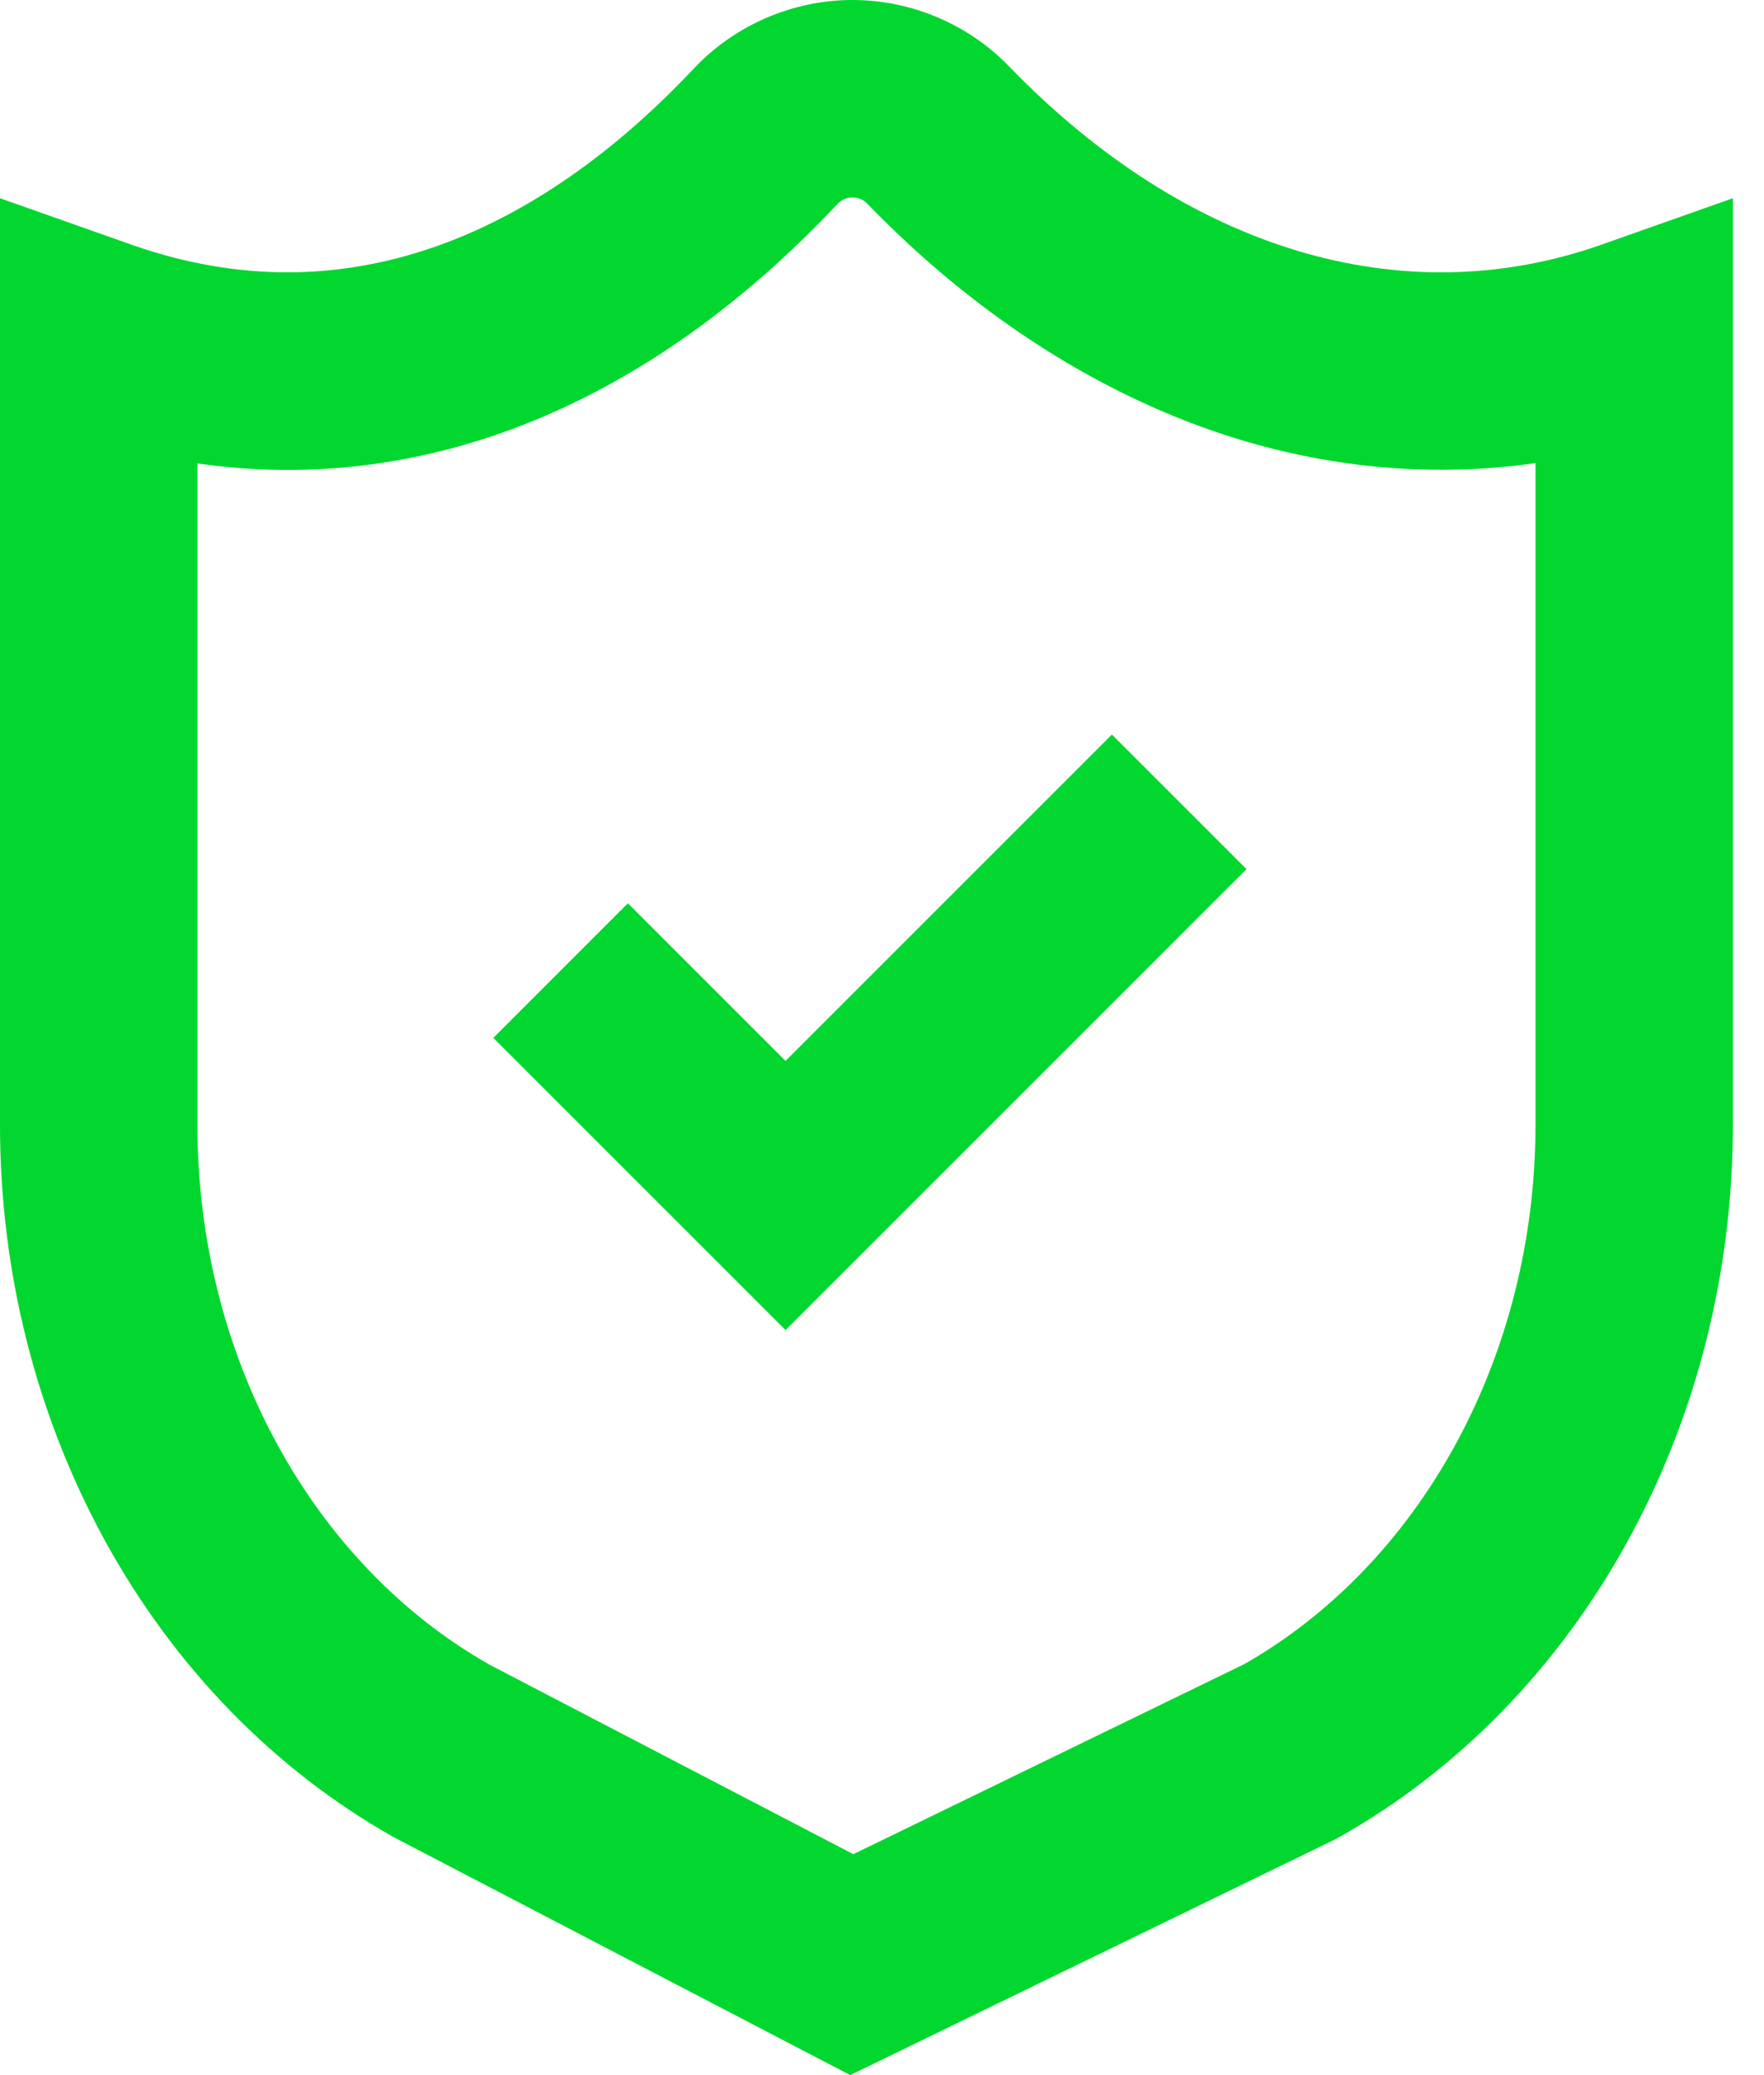
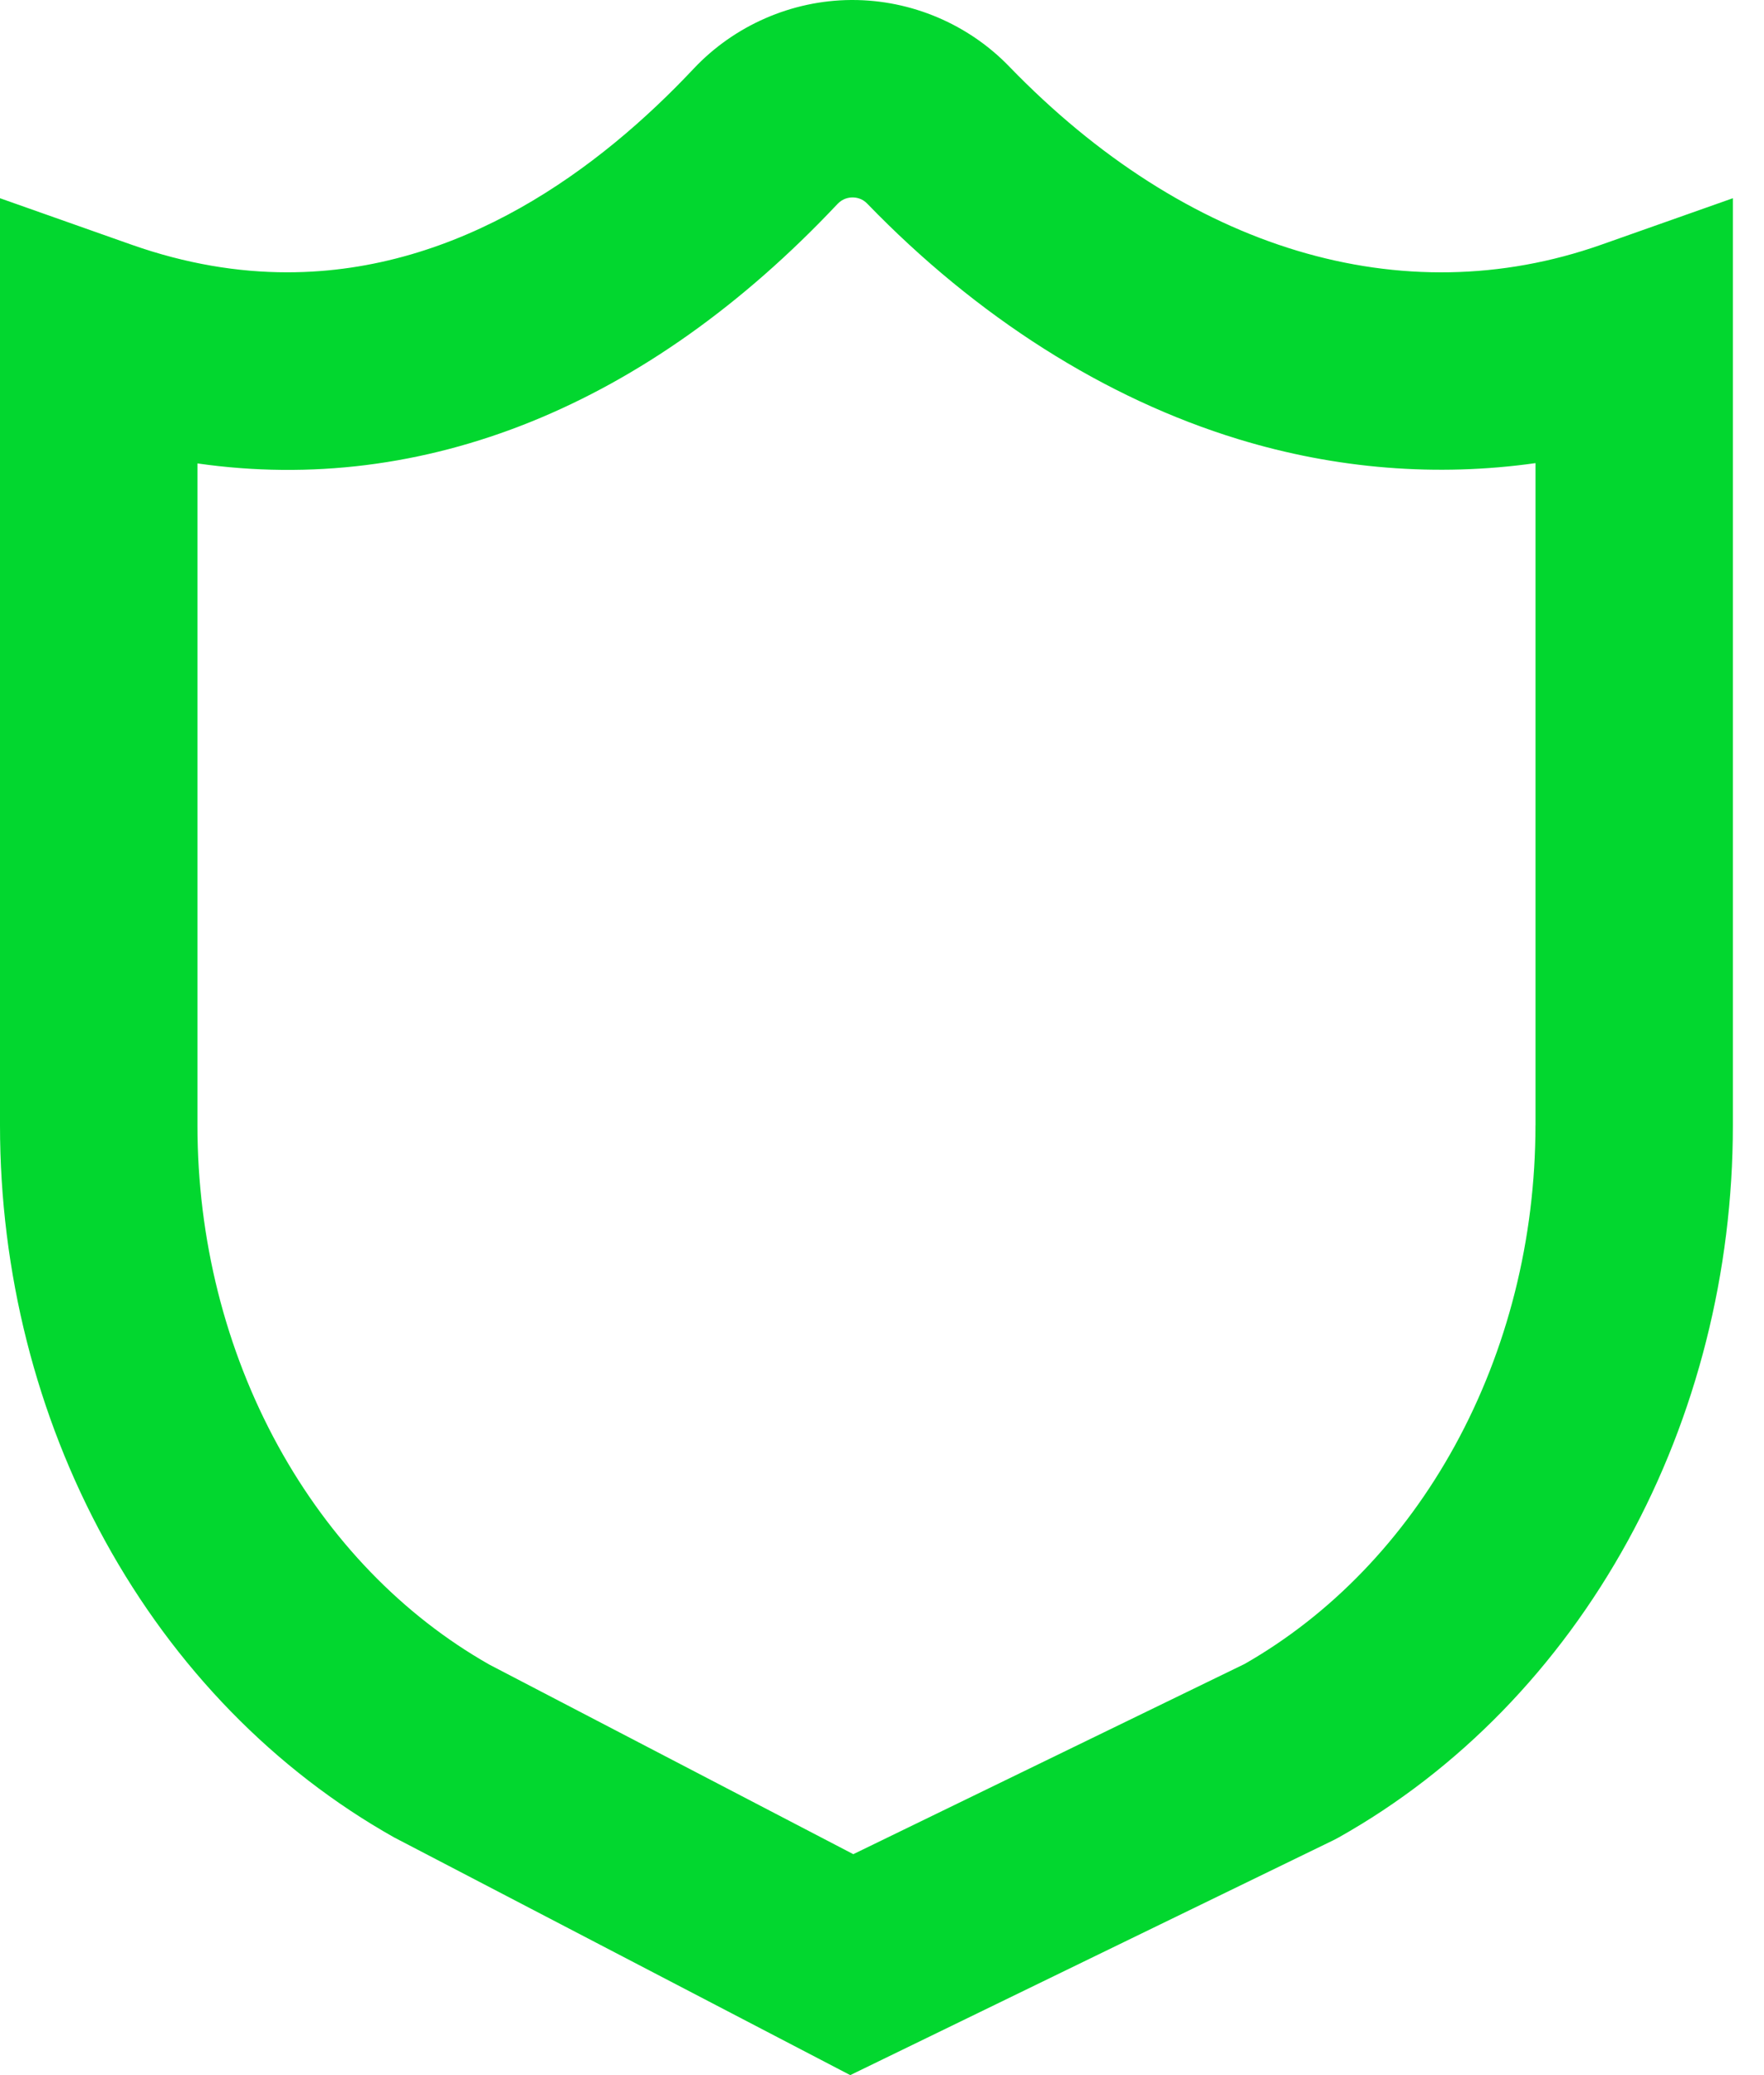
<svg xmlns="http://www.w3.org/2000/svg" width="34" height="40" viewBox="0 0 34 40" fill="none">
  <path d="M30.864 4.717C27.029 6.07 22.869 4.817 19.451 1.281C18.663 0.466 17.565 0 16.432 0C16.423 0 16.413 0 16.404 0C15.261 0.007 14.153 0.491 13.369 1.325C11.559 3.25 8.875 5.249 5.537 5.249C4.588 5.249 3.586 5.087 2.536 4.717L0 3.821V21.692C0 24.518 0.7 27.288 2.024 29.7C3.366 32.145 5.292 34.12 7.593 35.416L16.388 40L25.705 35.47L25.807 35.416C28.109 34.121 30.034 32.145 31.376 29.7C32.7 27.288 33.4 24.518 33.4 21.692V3.821L30.864 4.717ZM29.595 21.693C29.595 23.881 29.057 26.017 28.04 27.87C27.049 29.674 25.649 31.126 23.988 32.075L16.447 35.741L9.434 32.088C7.763 31.14 6.355 29.683 5.36 27.871C4.343 26.018 3.806 23.883 3.806 21.694V8.933C8.168 9.558 12.471 7.835 16.142 3.932C16.24 3.829 16.353 3.806 16.431 3.806H16.434C16.51 3.806 16.621 3.827 16.716 3.926C18.83 6.113 21.303 7.683 23.87 8.466C25.756 9.042 27.699 9.195 29.596 8.927V21.693H29.595Z" fill="#02D72F" />
-   <path d="M15.141 25.639L9.508 20.006L12.102 17.411L15.141 20.45L21.432 14.159L24.026 16.753L15.141 25.639Z" fill="#02D72F" />
</svg>